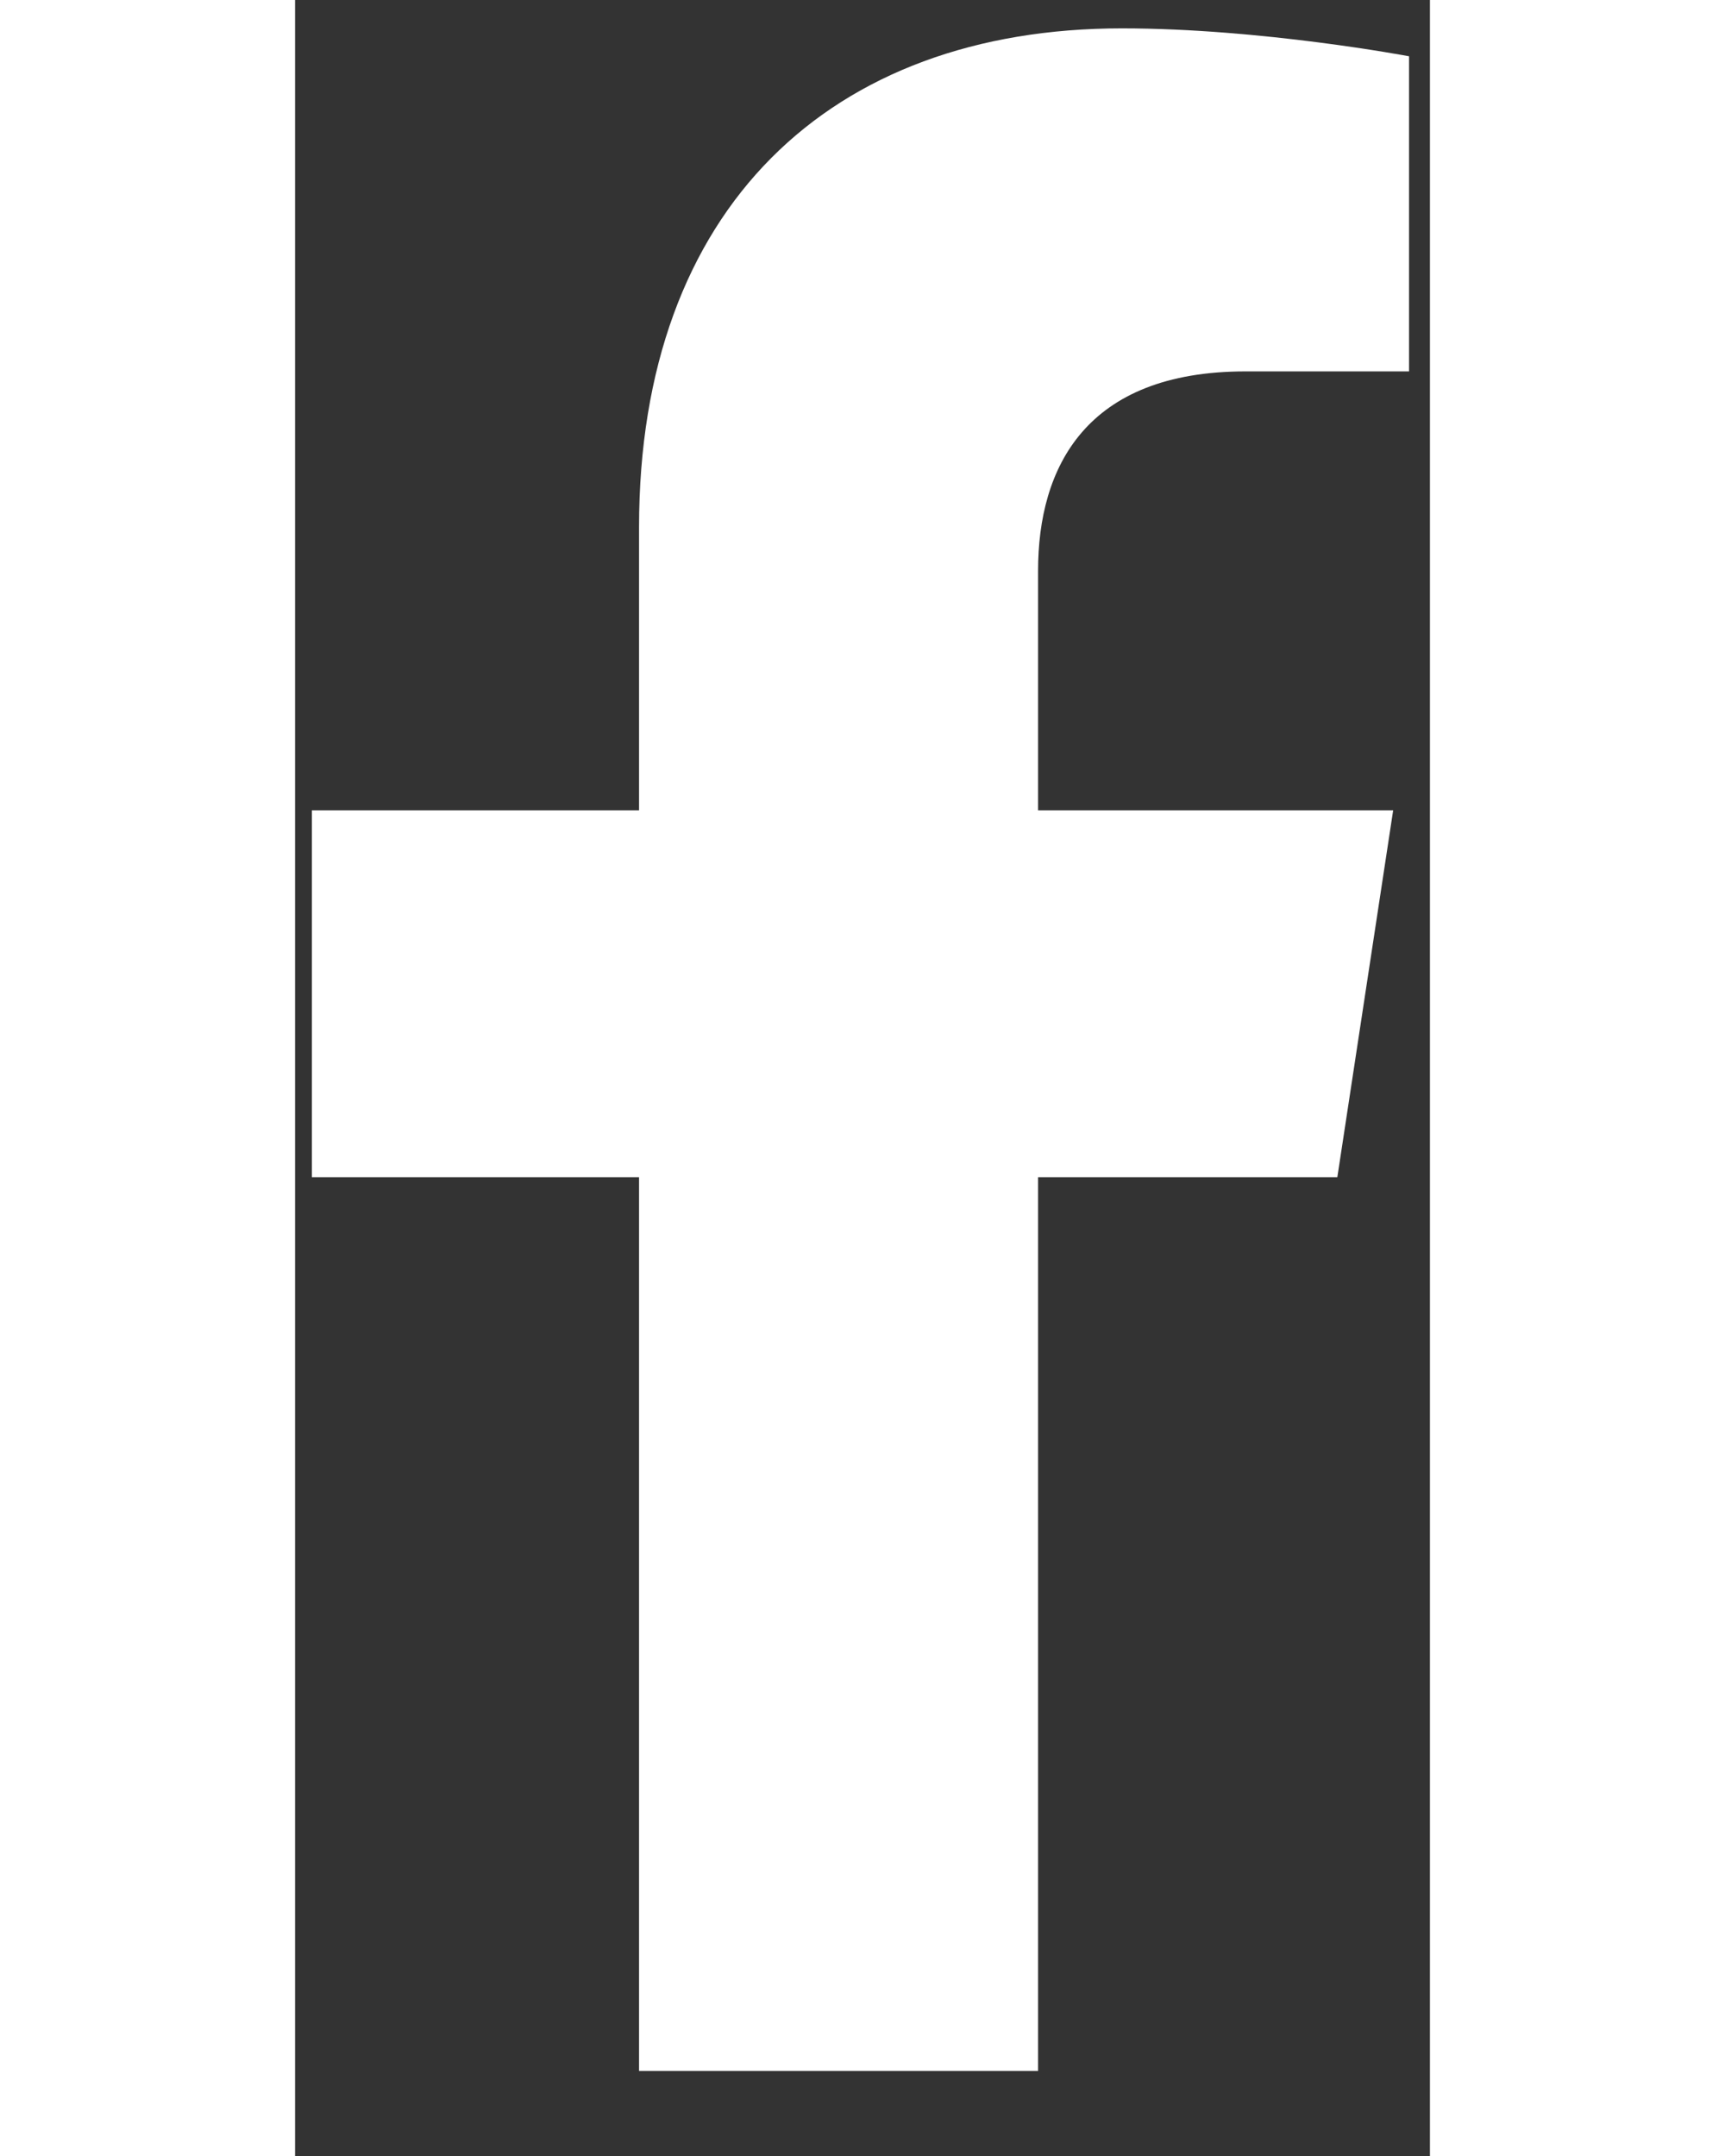
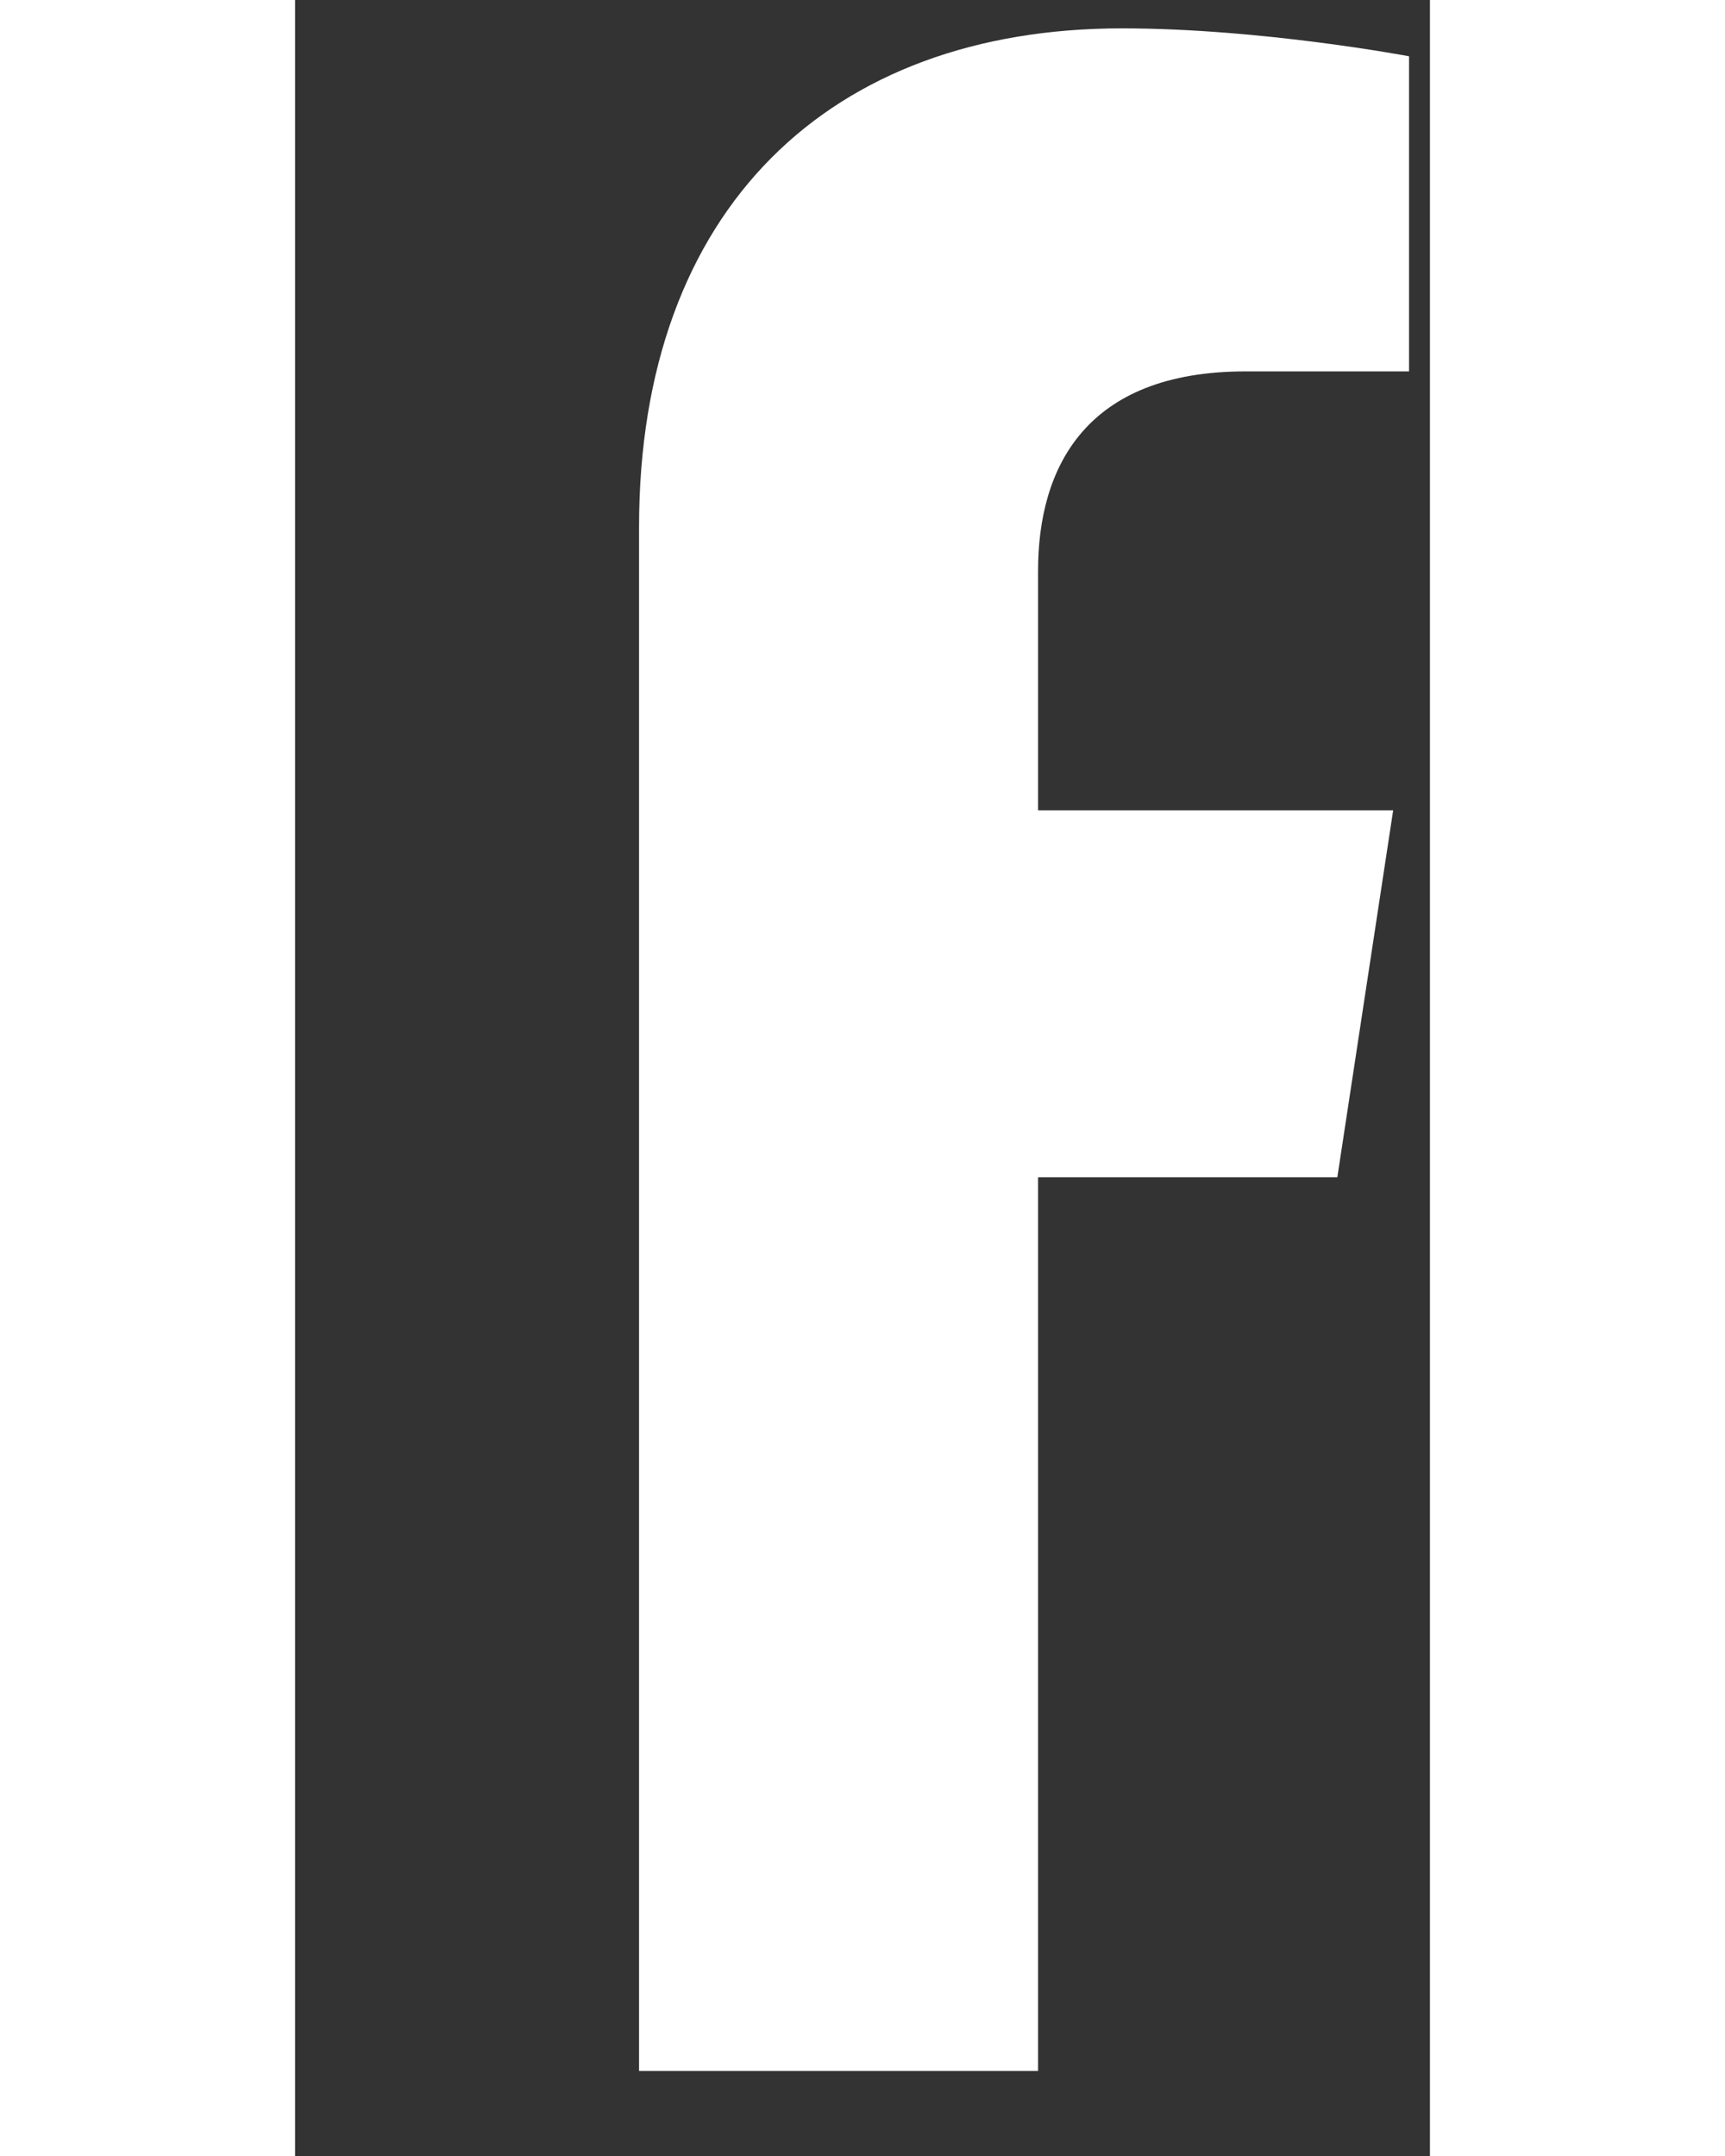
<svg xmlns="http://www.w3.org/2000/svg" width="8" height="10" viewBox="0 0 10 19" fill="none">
  <rect x="0" y="0" width="10" height="19" fill="#333333" stroke="none" />
-   <path d="M9.184 10.375H6.547V18.25H3.031V10.375H0.148V7.141H3.031V4.645C3.031 1.832 4.719 0.25 7.285 0.25C8.516 0.25 9.816 0.496 9.816 0.496V3.273H8.375C6.969 3.273 6.547 4.117 6.547 5.031V7.141H9.676L9.184 10.375Z" fill="#fff" />
+   <path d="M9.184 10.375H6.547V18.25H3.031V10.375V7.141H3.031V4.645C3.031 1.832 4.719 0.25 7.285 0.25C8.516 0.25 9.816 0.496 9.816 0.496V3.273H8.375C6.969 3.273 6.547 4.117 6.547 5.031V7.141H9.676L9.184 10.375Z" fill="#fff" />
</svg>